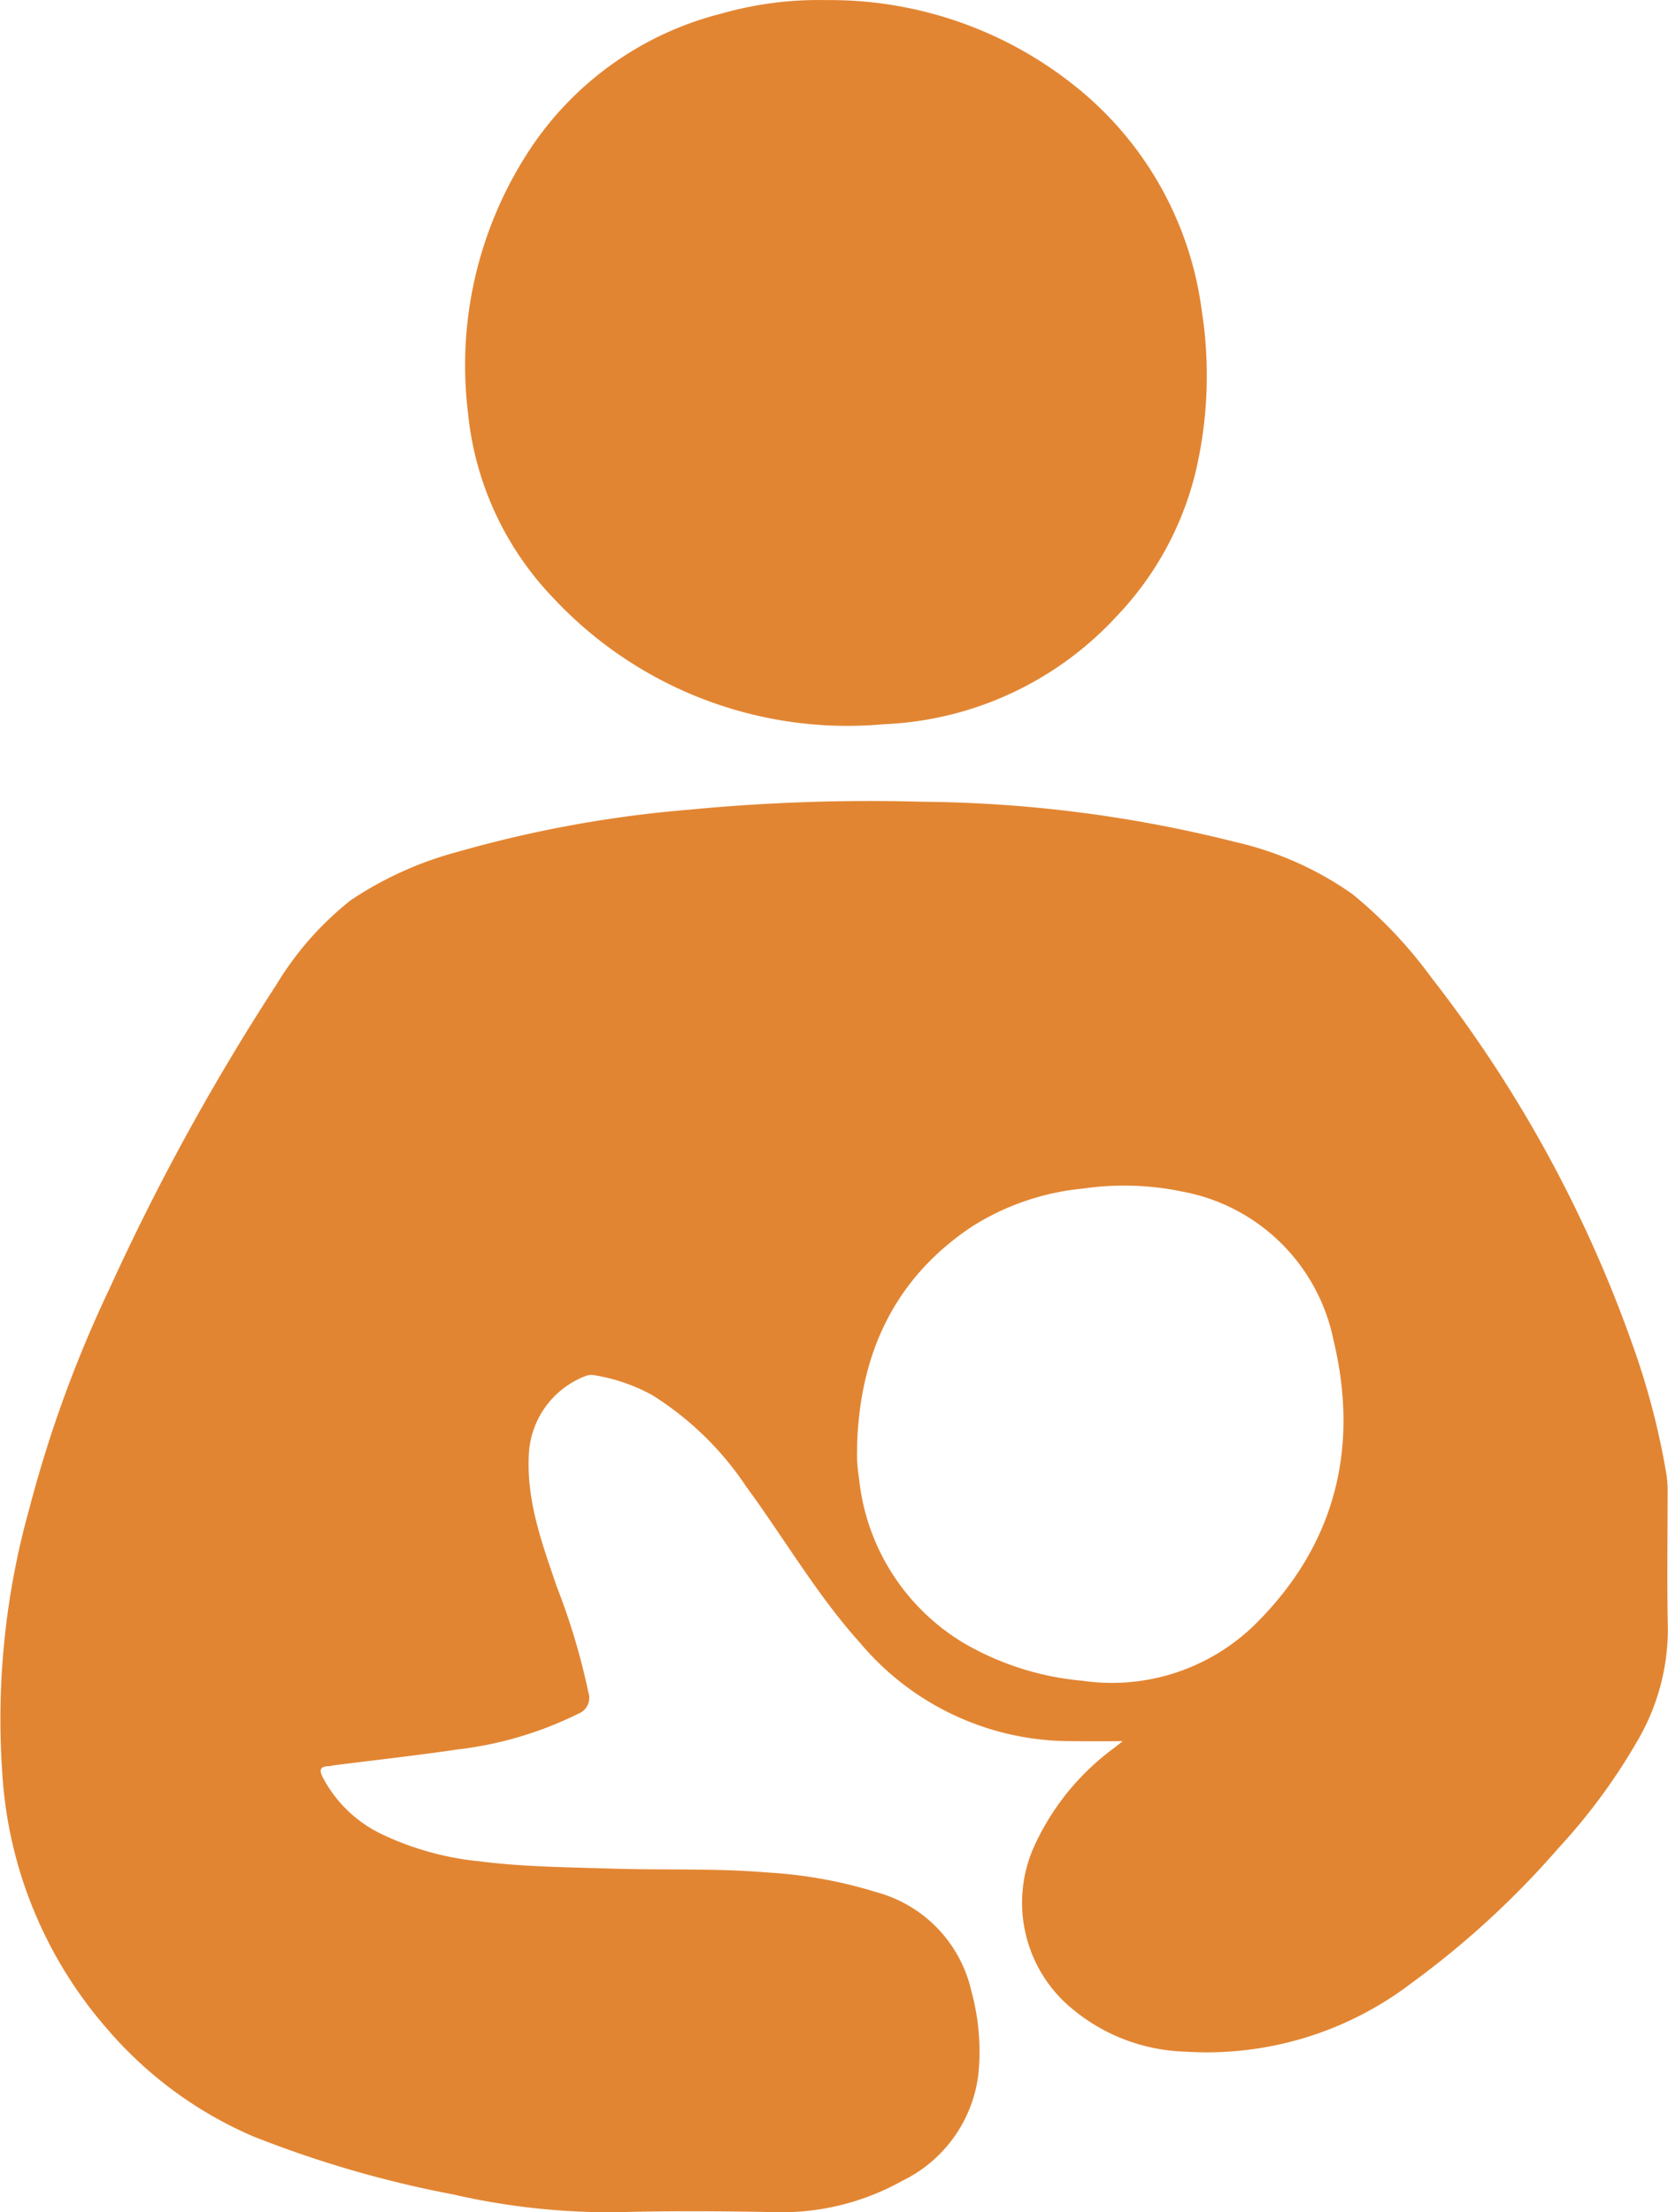
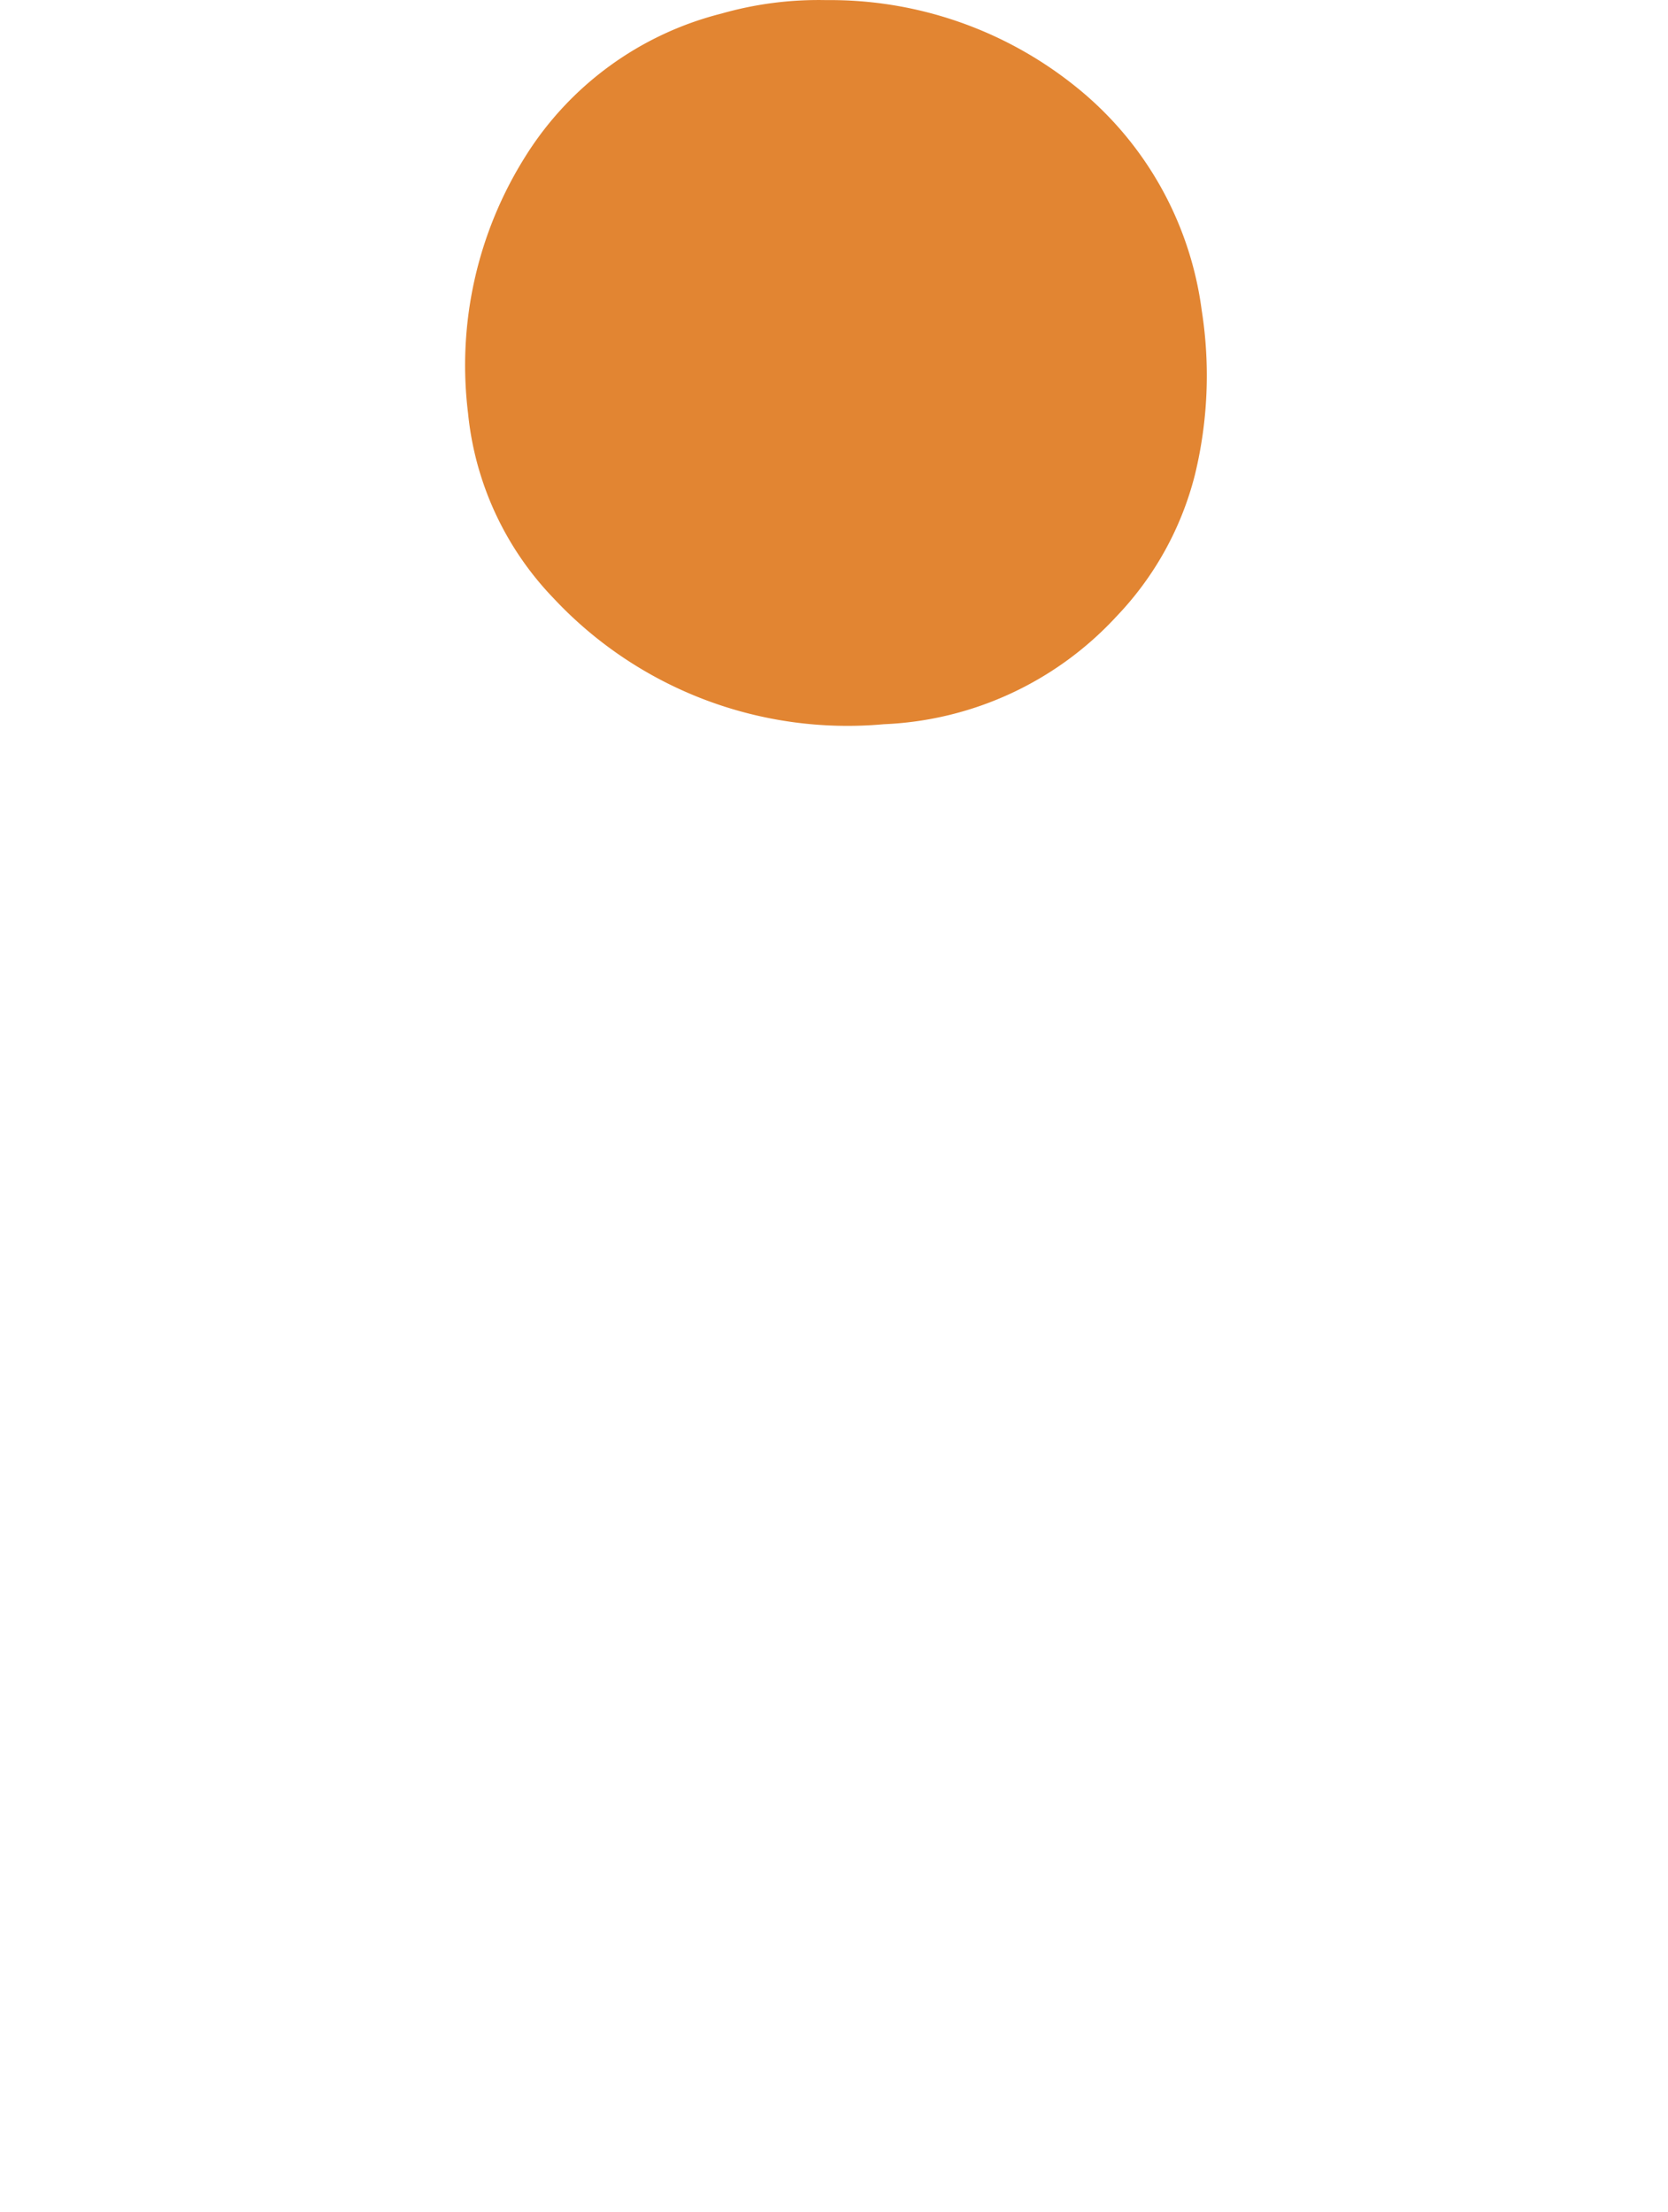
<svg xmlns="http://www.w3.org/2000/svg" width="96.398" height="127.843" viewBox="0 0 96.398 127.843">
  <defs>
    <style>.a{fill:#e28532;}</style>
  </defs>
  <g transform="translate(-300.247 -527.409)">
    <g transform="translate(300.247 527.409)">
-       <path class="a" d="M365.134,650.436c-1.085.015-2.14.011-3.194,0a15.9,15.9,0,0,1-12-5.692c-2.5-2.781-4.363-6.017-6.564-9.011a18.022,18.022,0,0,0-5.4-5.271,10.276,10.276,0,0,0-3.4-1.172.977.977,0,0,0-.544.07,5.112,5.112,0,0,0-3.227,4.638c-.112,2.65.788,5.068,1.618,7.508a38.6,38.6,0,0,1,1.835,6.144.98.98,0,0,1-.584,1.2,21.232,21.232,0,0,1-7.013,2.072c-2.36.347-4.732.61-7.1.91-.1.013-.2.048-.306.051-.5.015-.583.2-.35.655a7.5,7.5,0,0,0,3.456,3.3,17.031,17.031,0,0,0,5.617,1.546c2.494.32,5,.337,7.514.417,3.029.1,6.062-.029,9.085.226a26.34,26.34,0,0,1,6.3,1.133,7.677,7.677,0,0,1,5.511,5.734,13.193,13.193,0,0,1,.4,4.814,7.9,7.9,0,0,1-4.39,6.134,14.28,14.28,0,0,1-7.158,1.818c-3.113-.065-6.231-.088-9.343,0a40.483,40.483,0,0,1-9.444-1.025,63.469,63.469,0,0,1-11.586-3.363,23.143,23.143,0,0,1-8.451-6.234A24.739,24.739,0,0,1,300.38,652.3a45.159,45.159,0,0,1,1.579-15.362,71.593,71.593,0,0,1,4.636-12.69,134.17,134.17,0,0,1,9.625-17.523,18.185,18.185,0,0,1,4.3-4.883,20.652,20.652,0,0,1,6.219-2.806,69.167,69.167,0,0,1,13.331-2.423,109.007,109.007,0,0,1,13.555-.458,76.212,76.212,0,0,1,18.044,2.332,19.058,19.058,0,0,1,6.733,3,25.931,25.931,0,0,1,4.571,4.832,75.08,75.08,0,0,1,11.628,21.229,43.465,43.465,0,0,1,1.963,7.533,6.349,6.349,0,0,1,.058.994c0,2.64-.042,5.281.016,7.921a12.793,12.793,0,0,1-1.786,6.469,34.415,34.415,0,0,1-4.542,6.158,51.247,51.247,0,0,1-8.469,7.782,19.5,19.5,0,0,1-13.128,3.974,10.675,10.675,0,0,1-7.029-2.947,7.944,7.944,0,0,1-1.717-8.811,14.514,14.514,0,0,1,4.681-5.8Zm-15.35-17.164c0,.332-.016.666,0,1,.021.351.064.7.117,1.052a12.585,12.585,0,0,0,6.02,9.431,16.5,16.5,0,0,0,6.884,2.193,11.815,11.815,0,0,0,9.919-3.2c4.657-4.564,6.1-10.188,4.593-16.465a10.941,10.941,0,0,0-8.727-8.6,16.519,16.519,0,0,0-5.755-.176,14.521,14.521,0,0,0-6.422,2.2C351.946,623.688,349.959,628.008,349.783,633.272Z" transform="translate(-300.247 -549.823)" />
      <path class="a" d="M361.007,527.415a22.649,22.649,0,0,1,14.424,4.994,19.862,19.862,0,0,1,7.289,12.933,24.241,24.241,0,0,1-.4,9.533,18.313,18.313,0,0,1-4.518,8.147,19.372,19.372,0,0,1-13.446,6.237A23.255,23.255,0,0,1,345.281,562a17.974,17.974,0,0,1-4.963-10.727,22.655,22.655,0,0,1,3.3-14.8,18.775,18.775,0,0,1,11.354-8.281A20.422,20.422,0,0,1,361.007,527.415Z" transform="translate(-313.27 -527.409)" />
    </g>
  </g>
</svg>